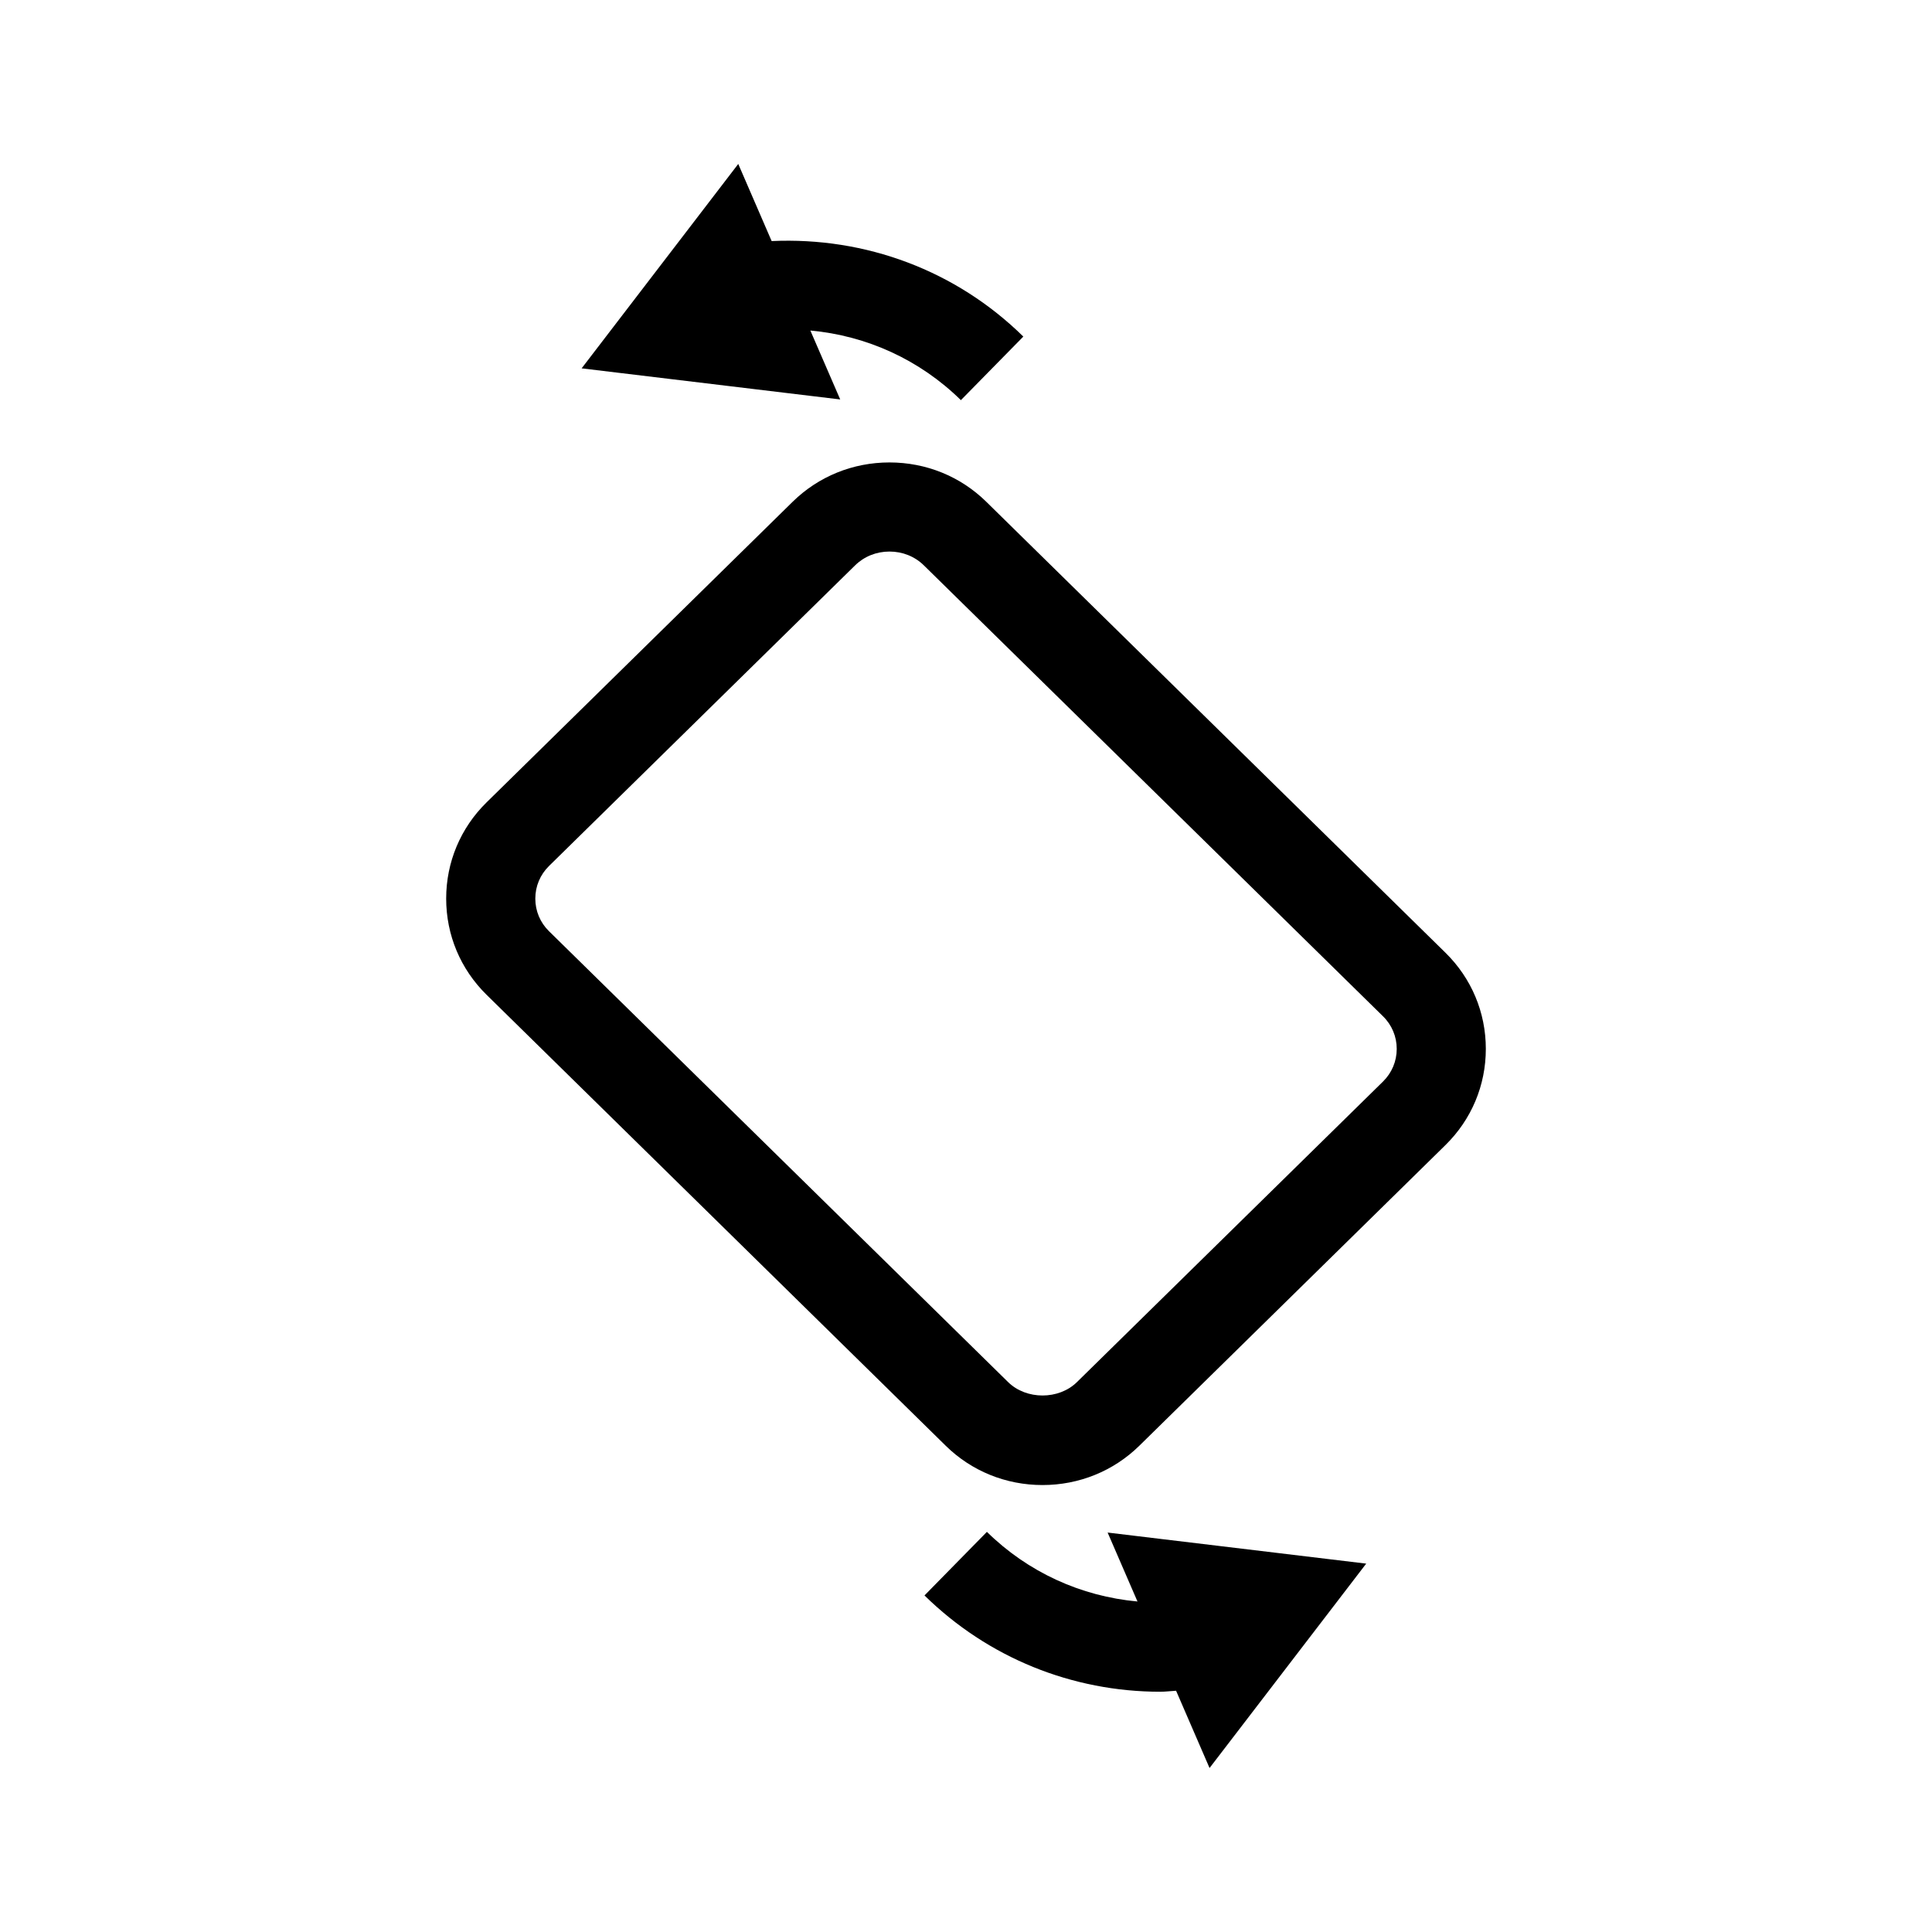
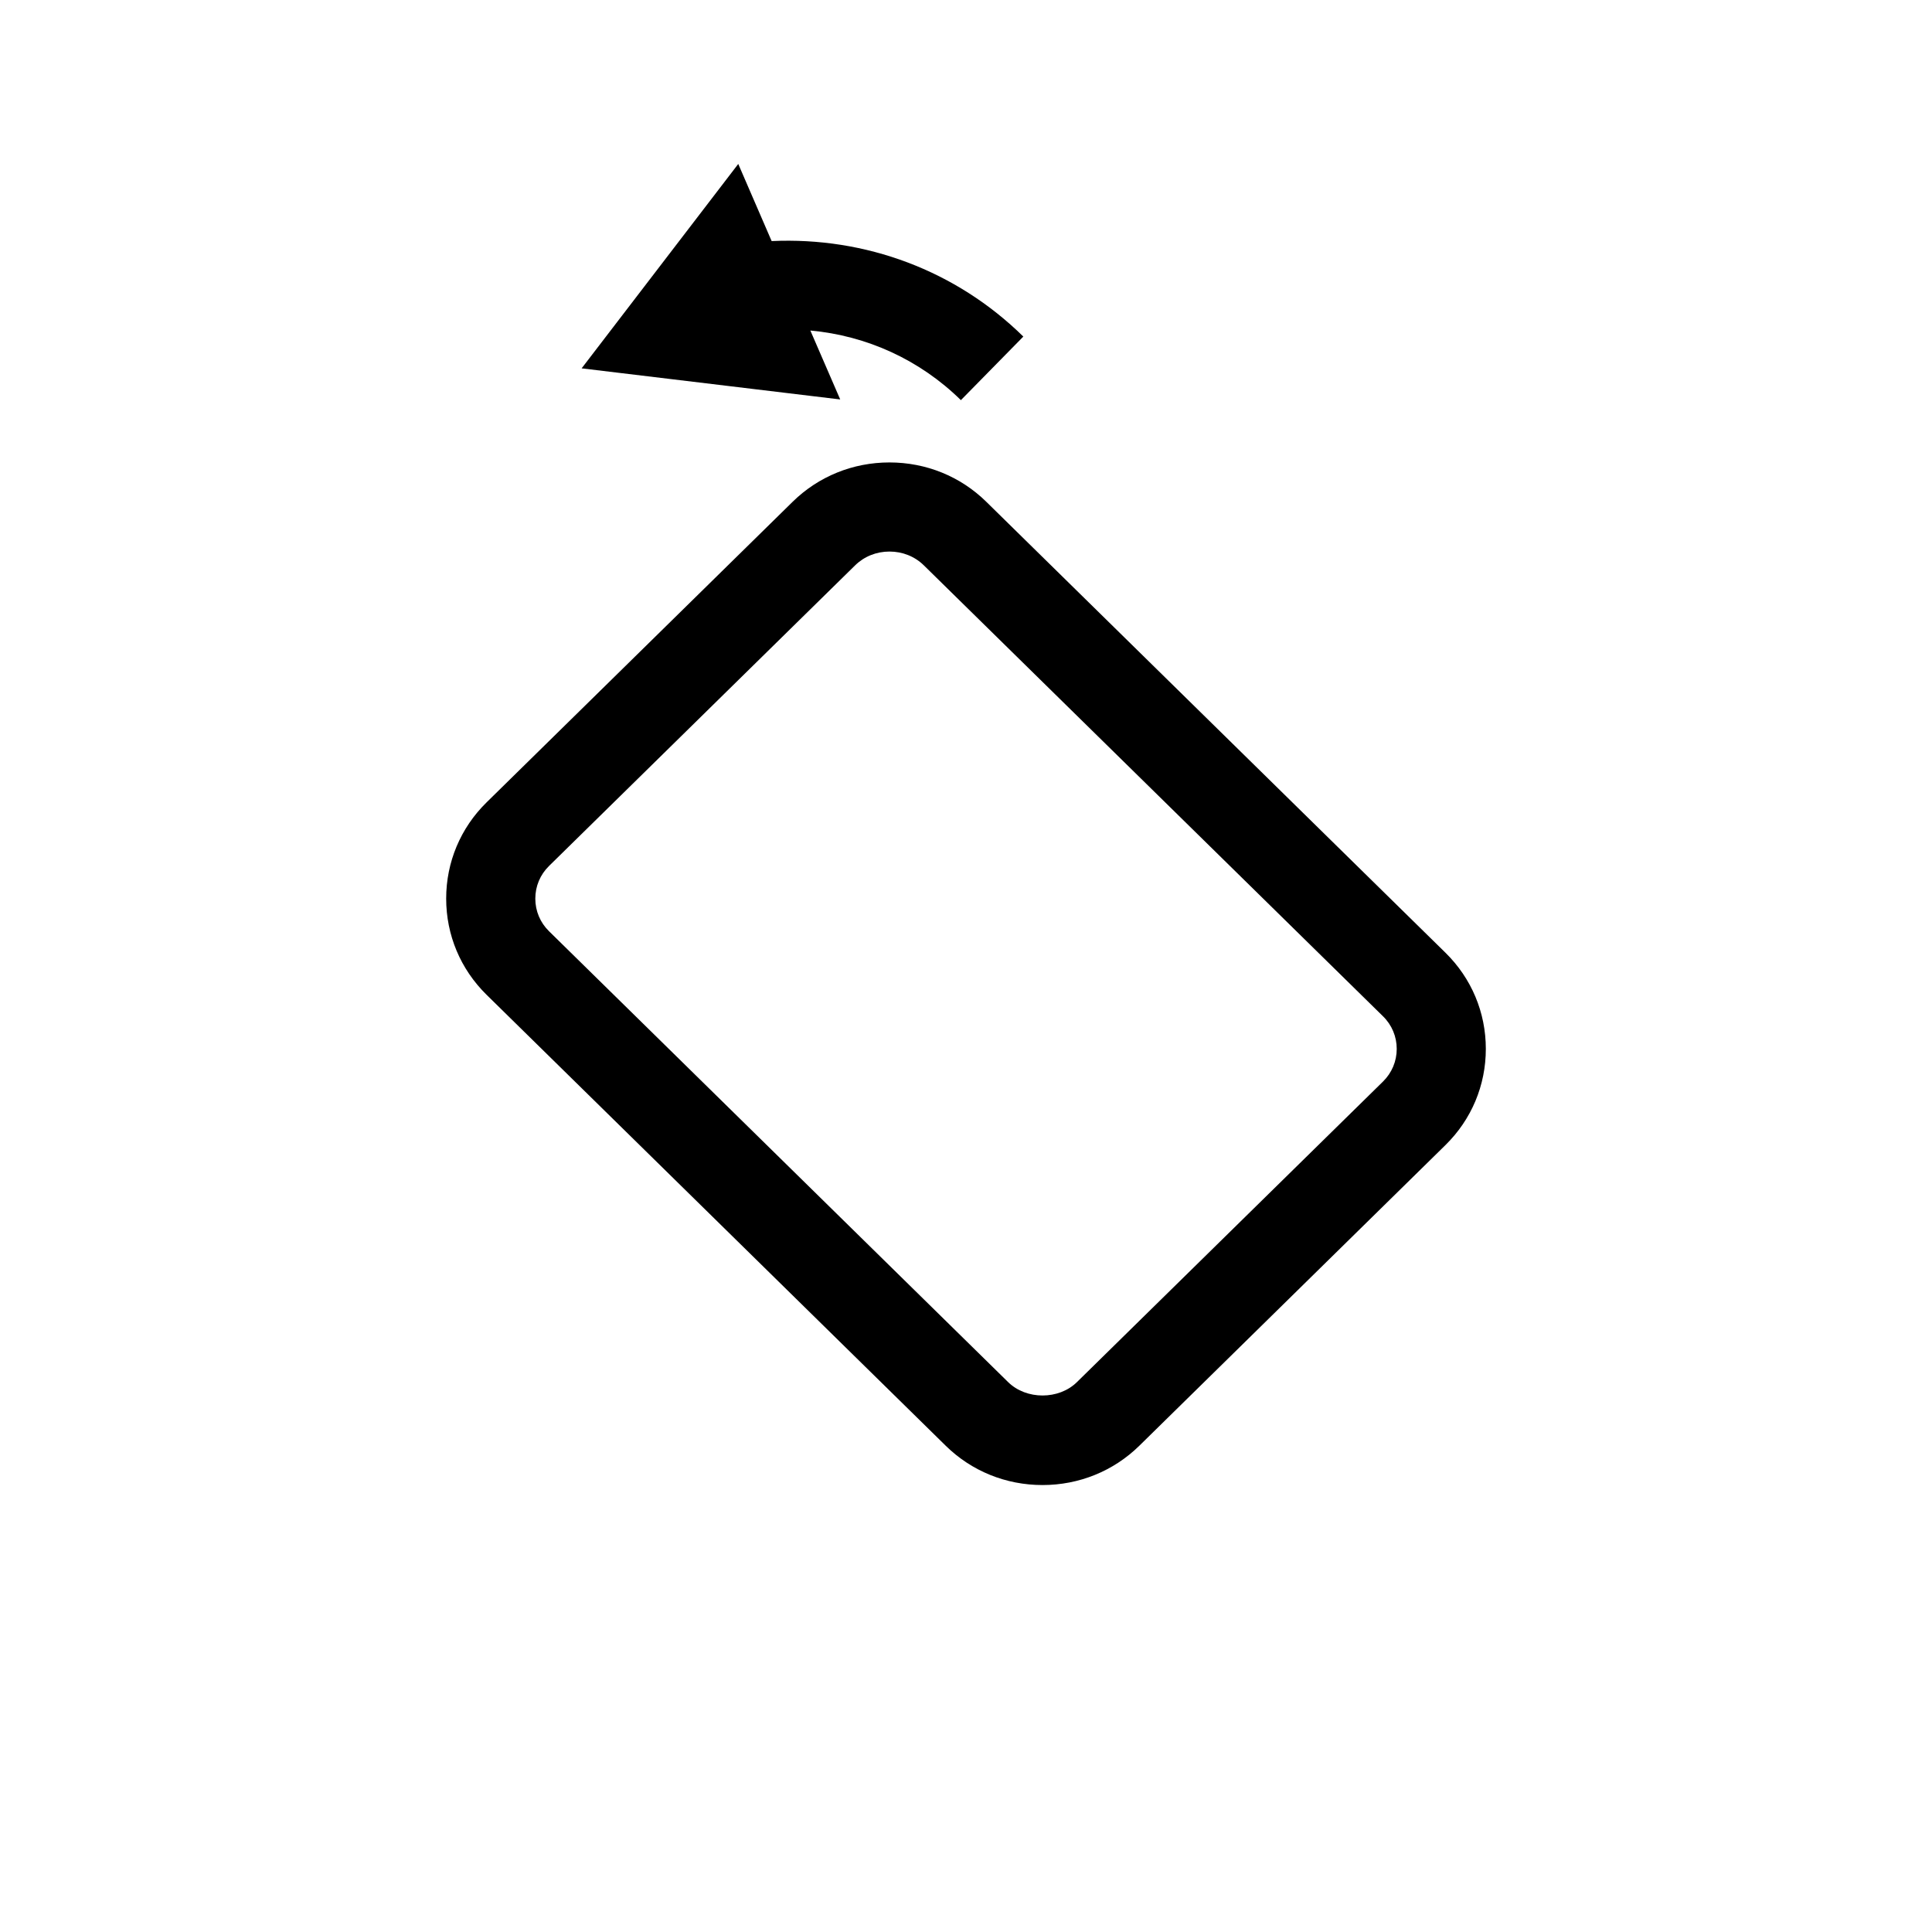
<svg xmlns="http://www.w3.org/2000/svg" fill="#000000" width="800px" height="800px" version="1.1" viewBox="144 144 512 512">
  <g>
    <path d="m394.62 527.13c6.84 6.723 15.957 10.422 25.656 10.422 9.699 0 18.812-3.699 25.664-10.422l81.113-79.664c6.91-6.785 10.707-15.84 10.707-25.504 0-9.66-3.801-18.711-10.707-25.488l-121.68-119.5c-6.84-6.723-15.949-10.422-25.656-10.422-9.691 0-18.805 3.699-25.656 10.422l-81.113 79.664c-6.902 6.777-10.707 15.84-10.707 25.496 0 9.66 3.801 18.711 10.707 25.496zm-105.12-153.64 81.113-79.664c2.41-2.363 5.644-3.66 9.109-3.66 3.473 0 6.707 1.301 9.109 3.66l121.68 119.5c2.348 2.297 3.637 5.375 3.637 8.645 0 3.266-1.289 6.344-3.637 8.652l-81.117 79.656c-4.809 4.723-13.414 4.723-18.223 0l-121.67-119.49c-2.348-2.297-3.637-5.375-3.637-8.645 0-3.281 1.289-6.352 3.637-8.652z" />
    <path d="m358.75 231.59c14.957 1.371 29.008 7.754 39.895 18.453l16.547-16.848c-17.812-17.508-41.777-26.449-66.699-25.309l-8.848-20.438-41.508 54.168 68.527 8.242z" />
-     <path d="m389 566.81c16.832 16.523 39.133 25.52 62.504 25.52 1.387 0 2.785-0.195 4.172-0.262l8.867 20.477 41.516-54.168-68.527-8.234 7.91 18.27c-14.973-1.371-29.023-7.762-39.902-18.453z" />
  </g>
</svg>